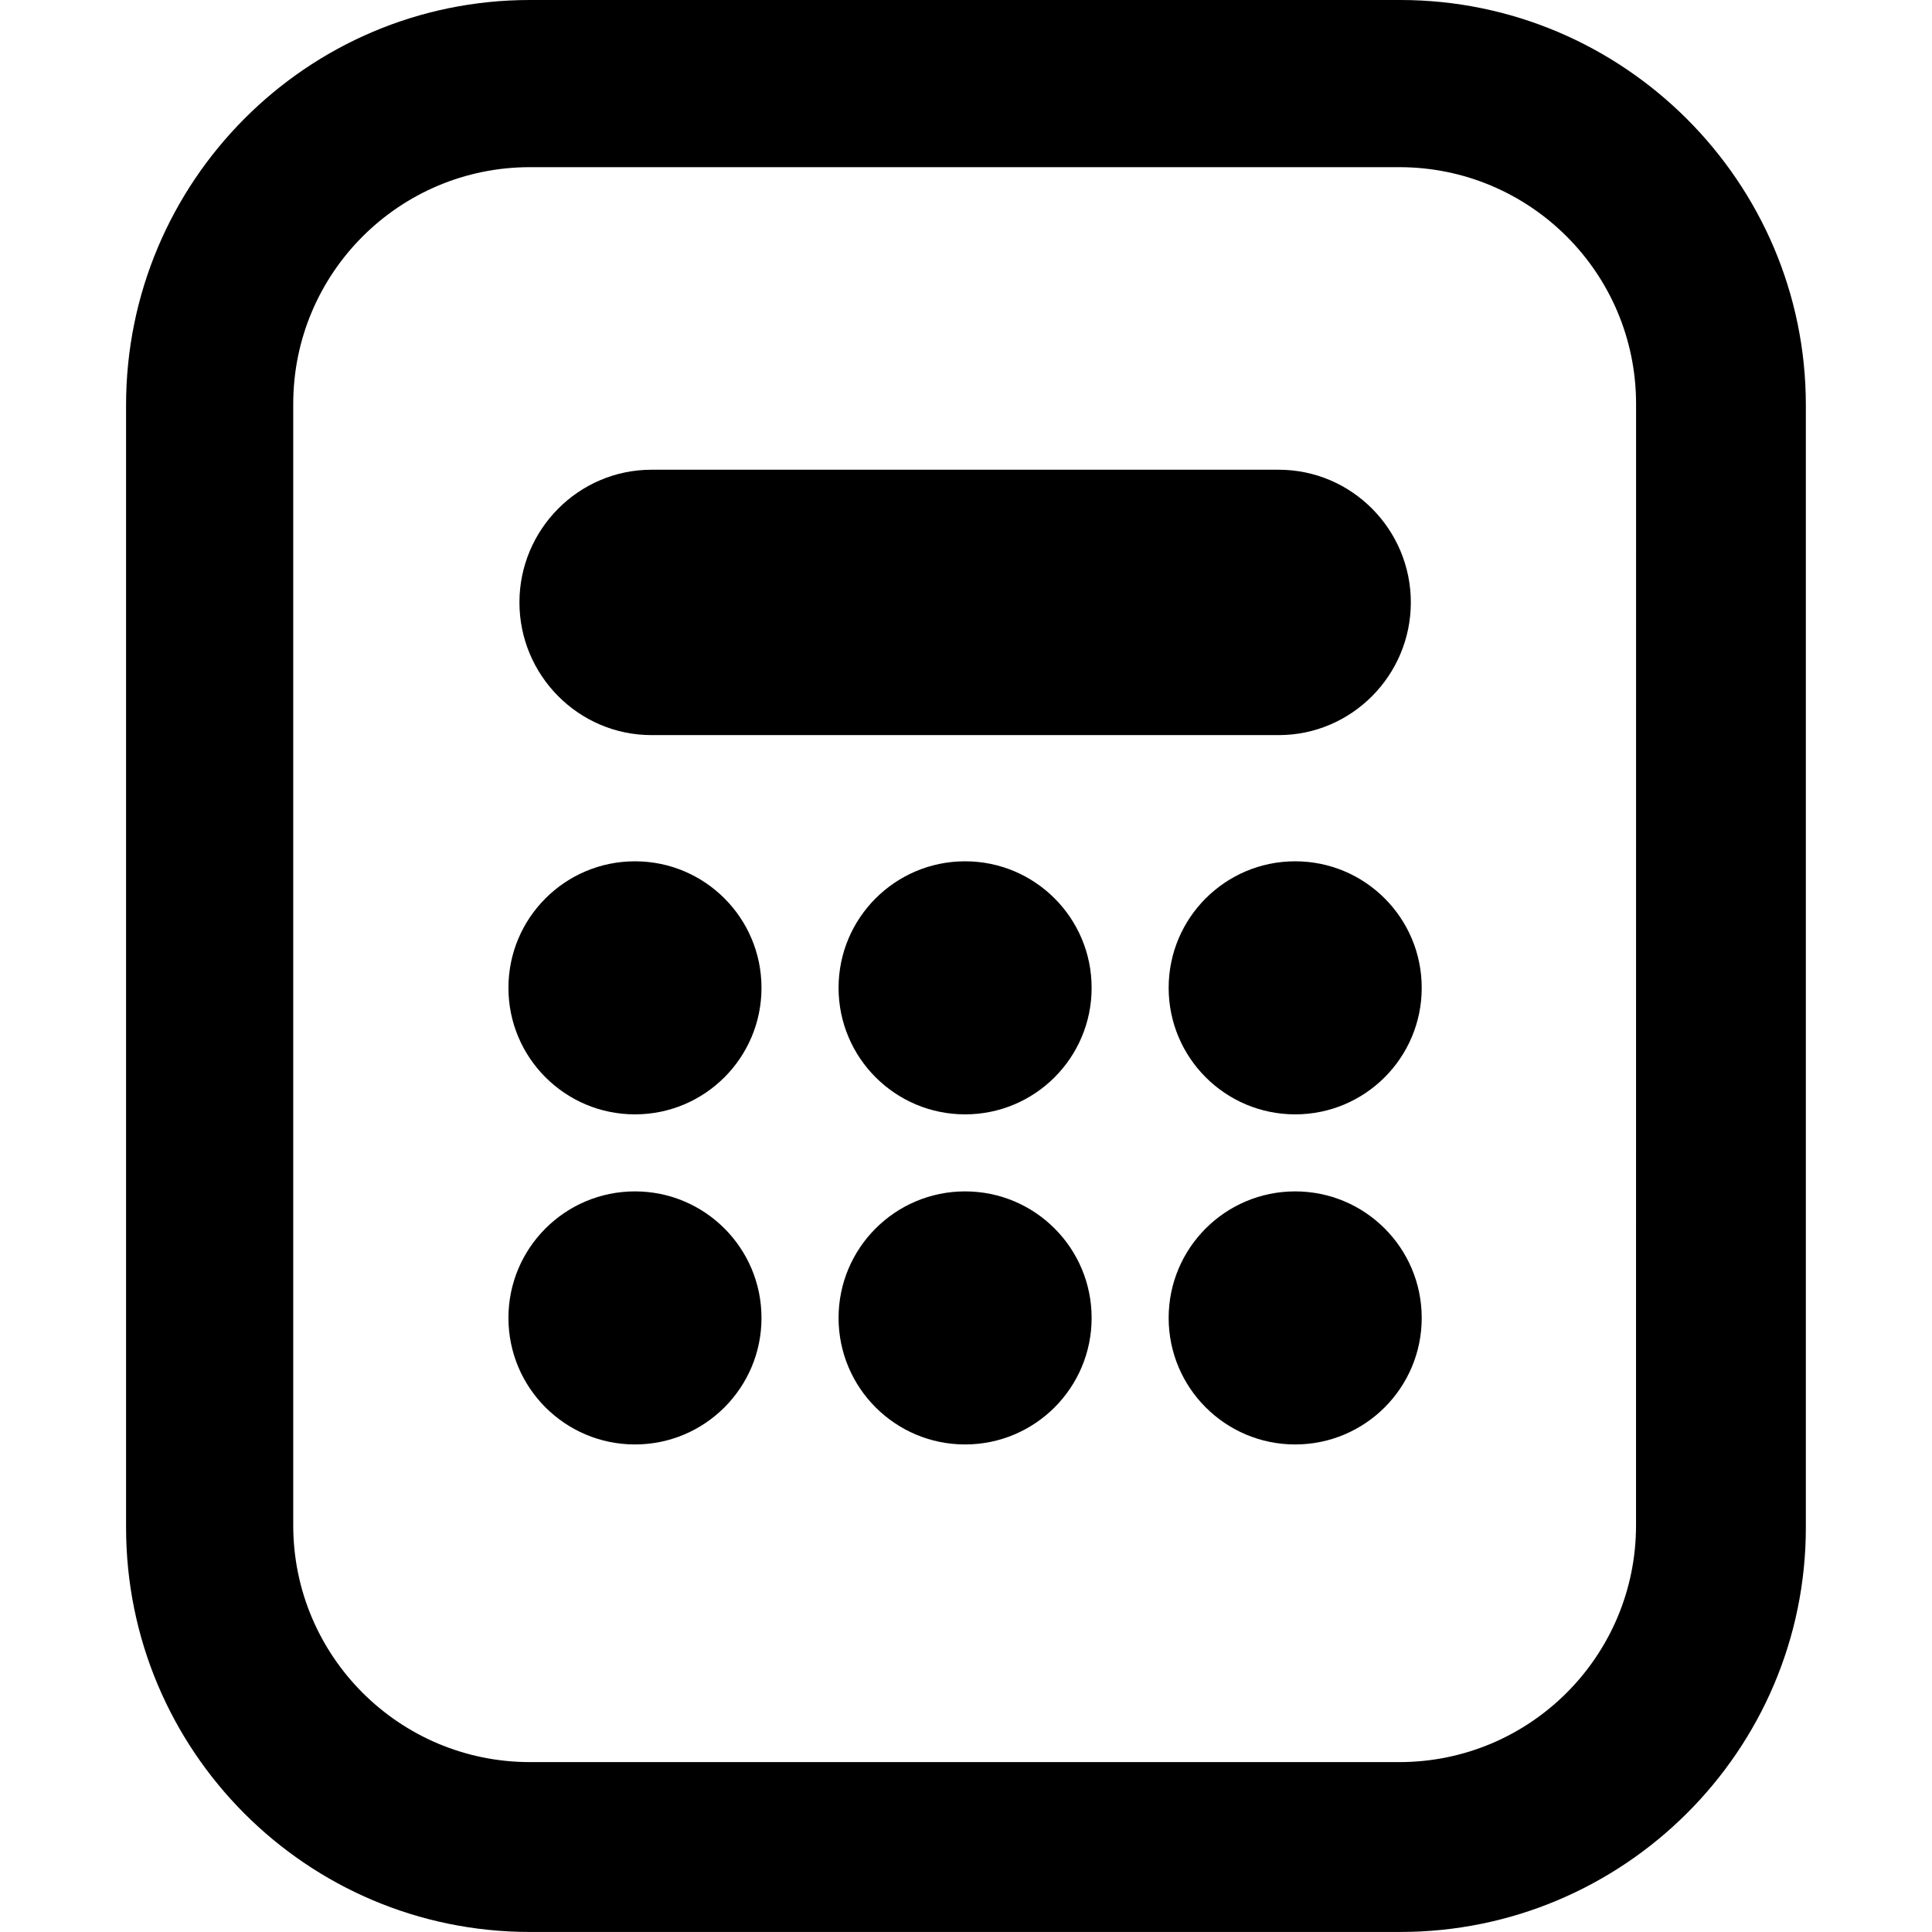
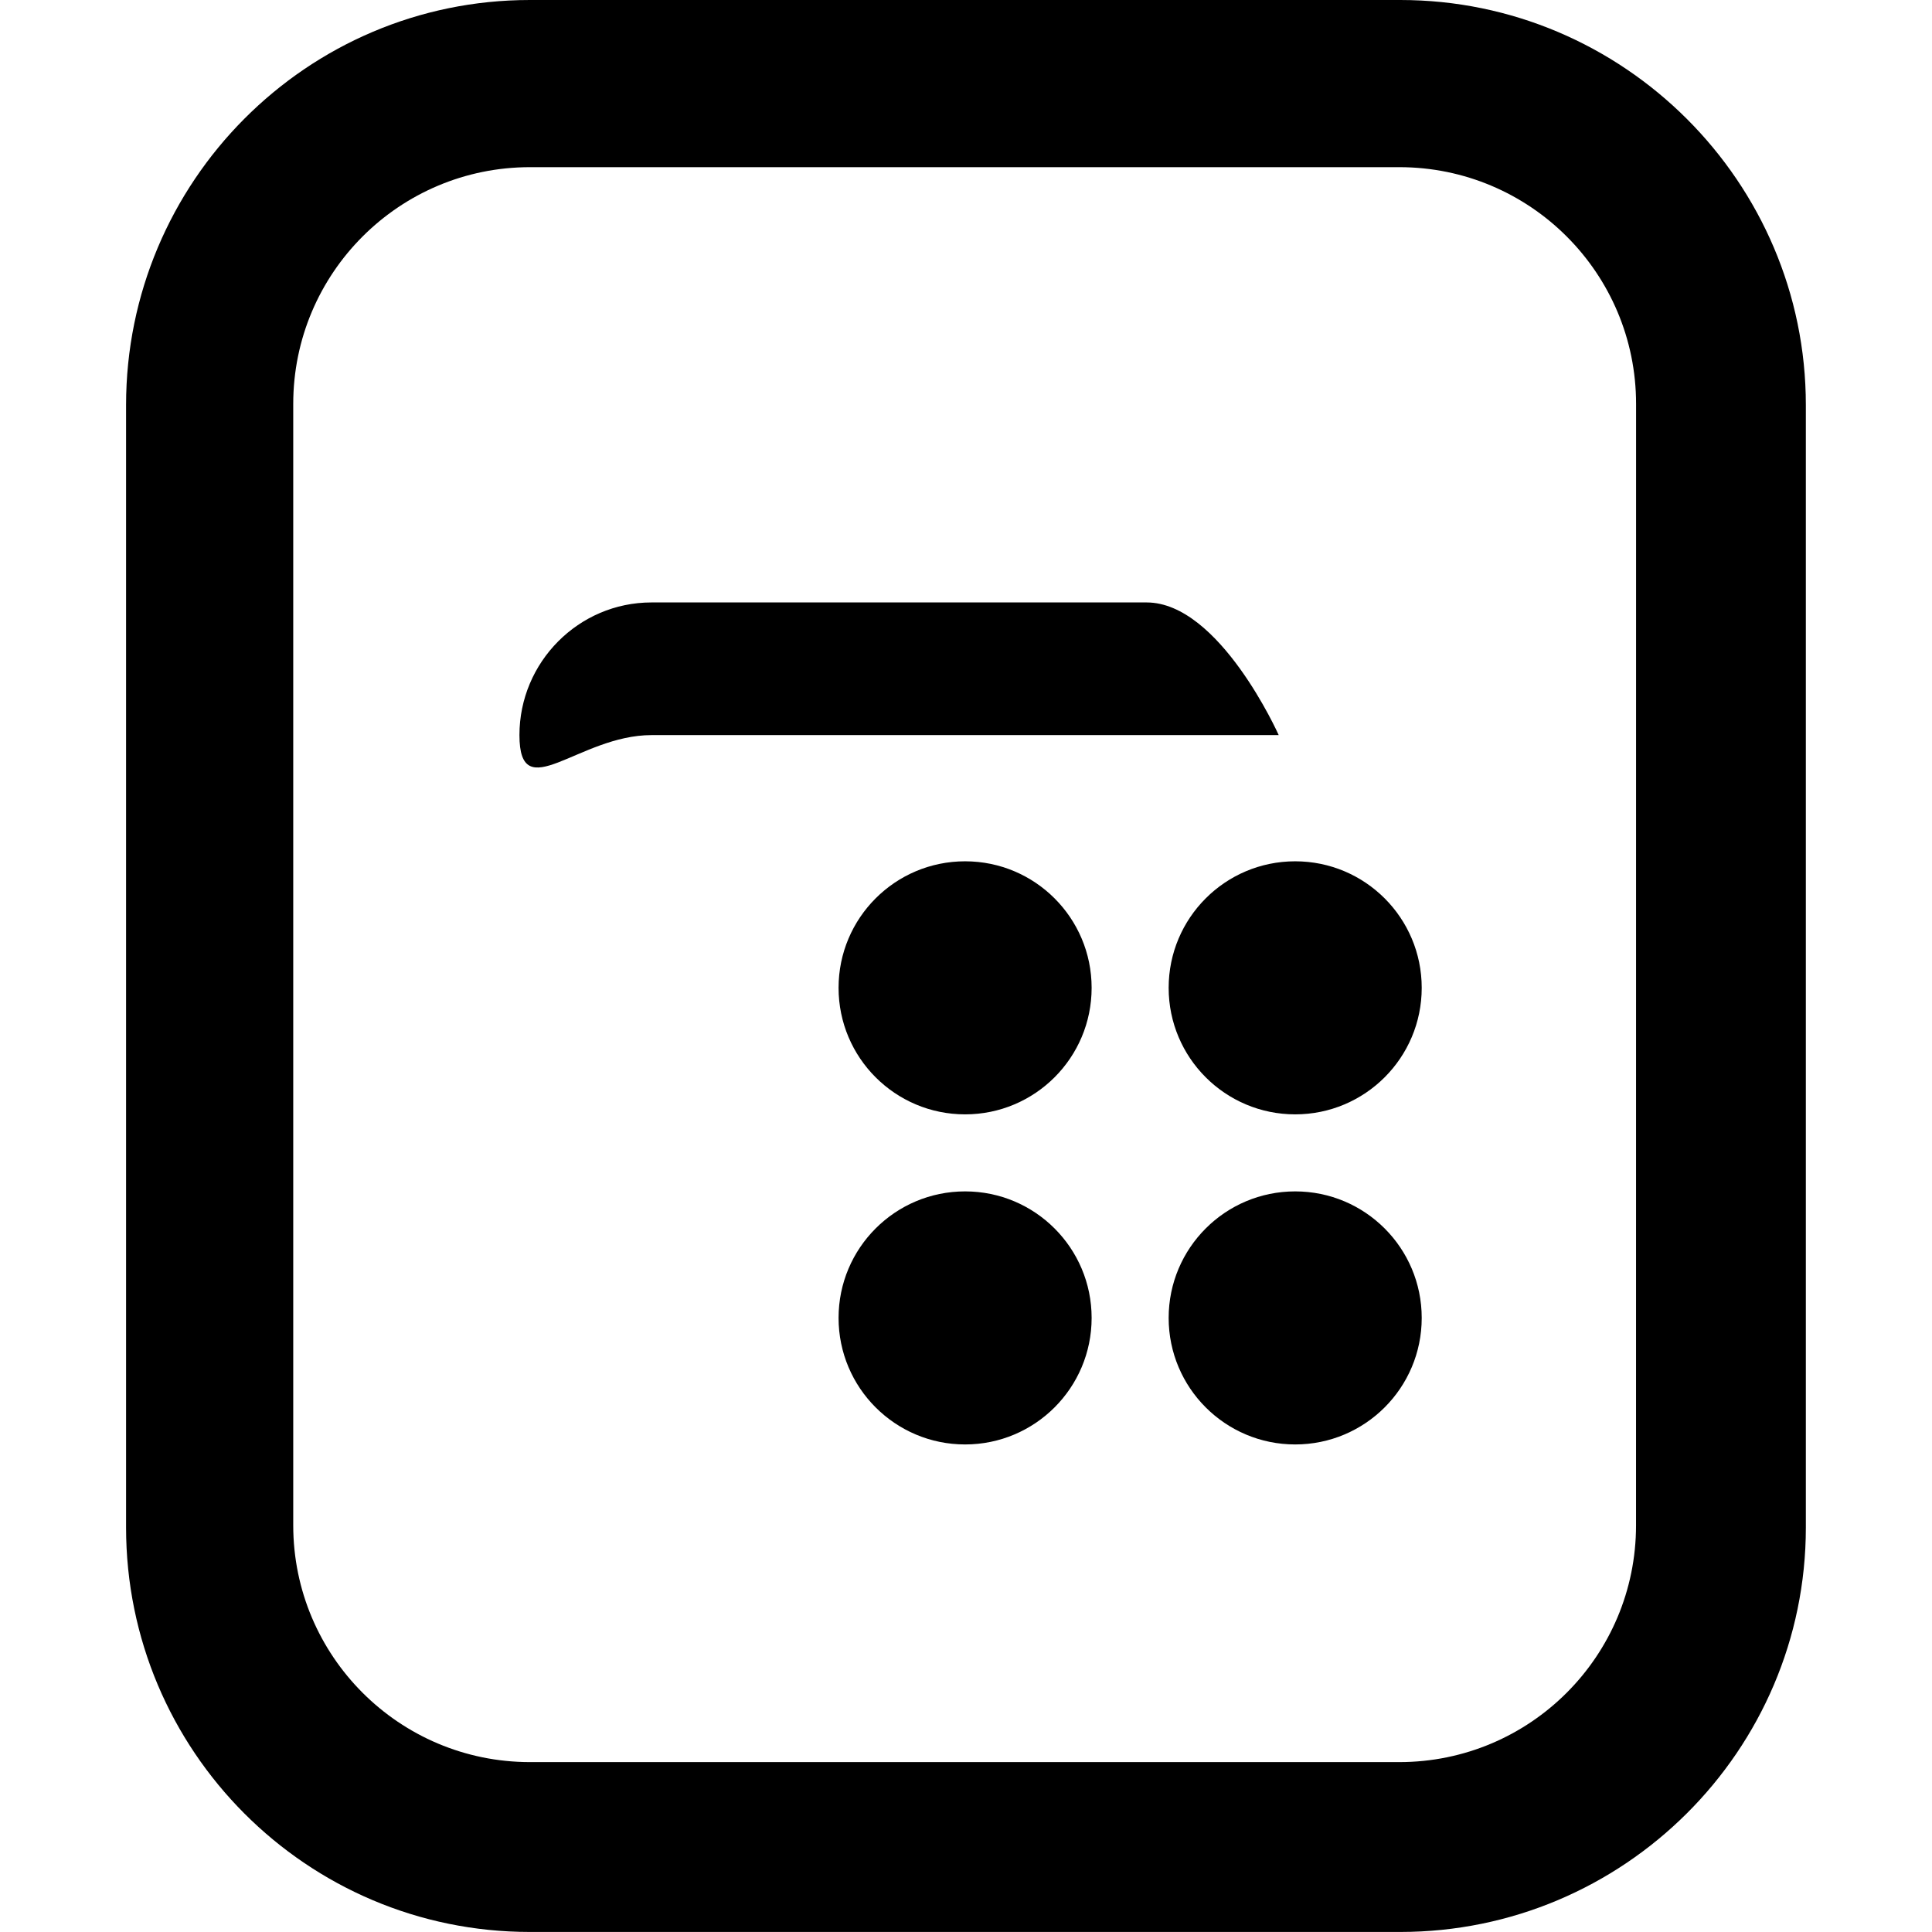
<svg xmlns="http://www.w3.org/2000/svg" fill="#000000" version="1.1" id="Capa_1" width="800px" height="800px" viewBox="0 0 45.975 45.975" xml:space="preserve">
  <g>
    <g>
      <path d="M33.323,0H12.609C7.298,0,3,4.328,3,9.639v26.71c0,5.311,4.299,9.625,9.609,9.625h20.713c5.312,0,9.651-4.313,9.651-9.625    V9.639C42.974,4.328,38.633,0,33.323,0z M38.932,36.297c0,3.112-2.521,5.635-5.634,5.635H12.612c-3.111,0-5.634-2.522-5.634-5.635    V9.612c0-3.111,2.522-5.634,5.634-5.634h20.687c3.111,0,5.634,2.522,5.634,5.634L38.932,36.297L38.932,36.297z" />
-       <circle cx="15.11" cy="23.507" r="3.011" />
      <circle cx="22.966" cy="23.507" r="3.011" />
      <circle cx="30.821" cy="23.507" r="3.011" />
-       <circle cx="15.11" cy="31.362" r="3.011" />
      <circle cx="22.966" cy="31.362" r="3.011" />
      <circle cx="30.821" cy="31.362" r="3.011" />
-       <path d="M15.503,17.493h14.926c1.735,0,3.144-1.422,3.144-3.158s-1.407-3.157-3.144-3.157H15.503    c-1.734,0-3.142,1.422-3.142,3.157S13.768,17.493,15.503,17.493z" />
+       <path d="M15.503,17.493h14.926s-1.407-3.157-3.144-3.157H15.503    c-1.734,0-3.142,1.422-3.142,3.157S13.768,17.493,15.503,17.493z" />
    </g>
  </g>
</svg>